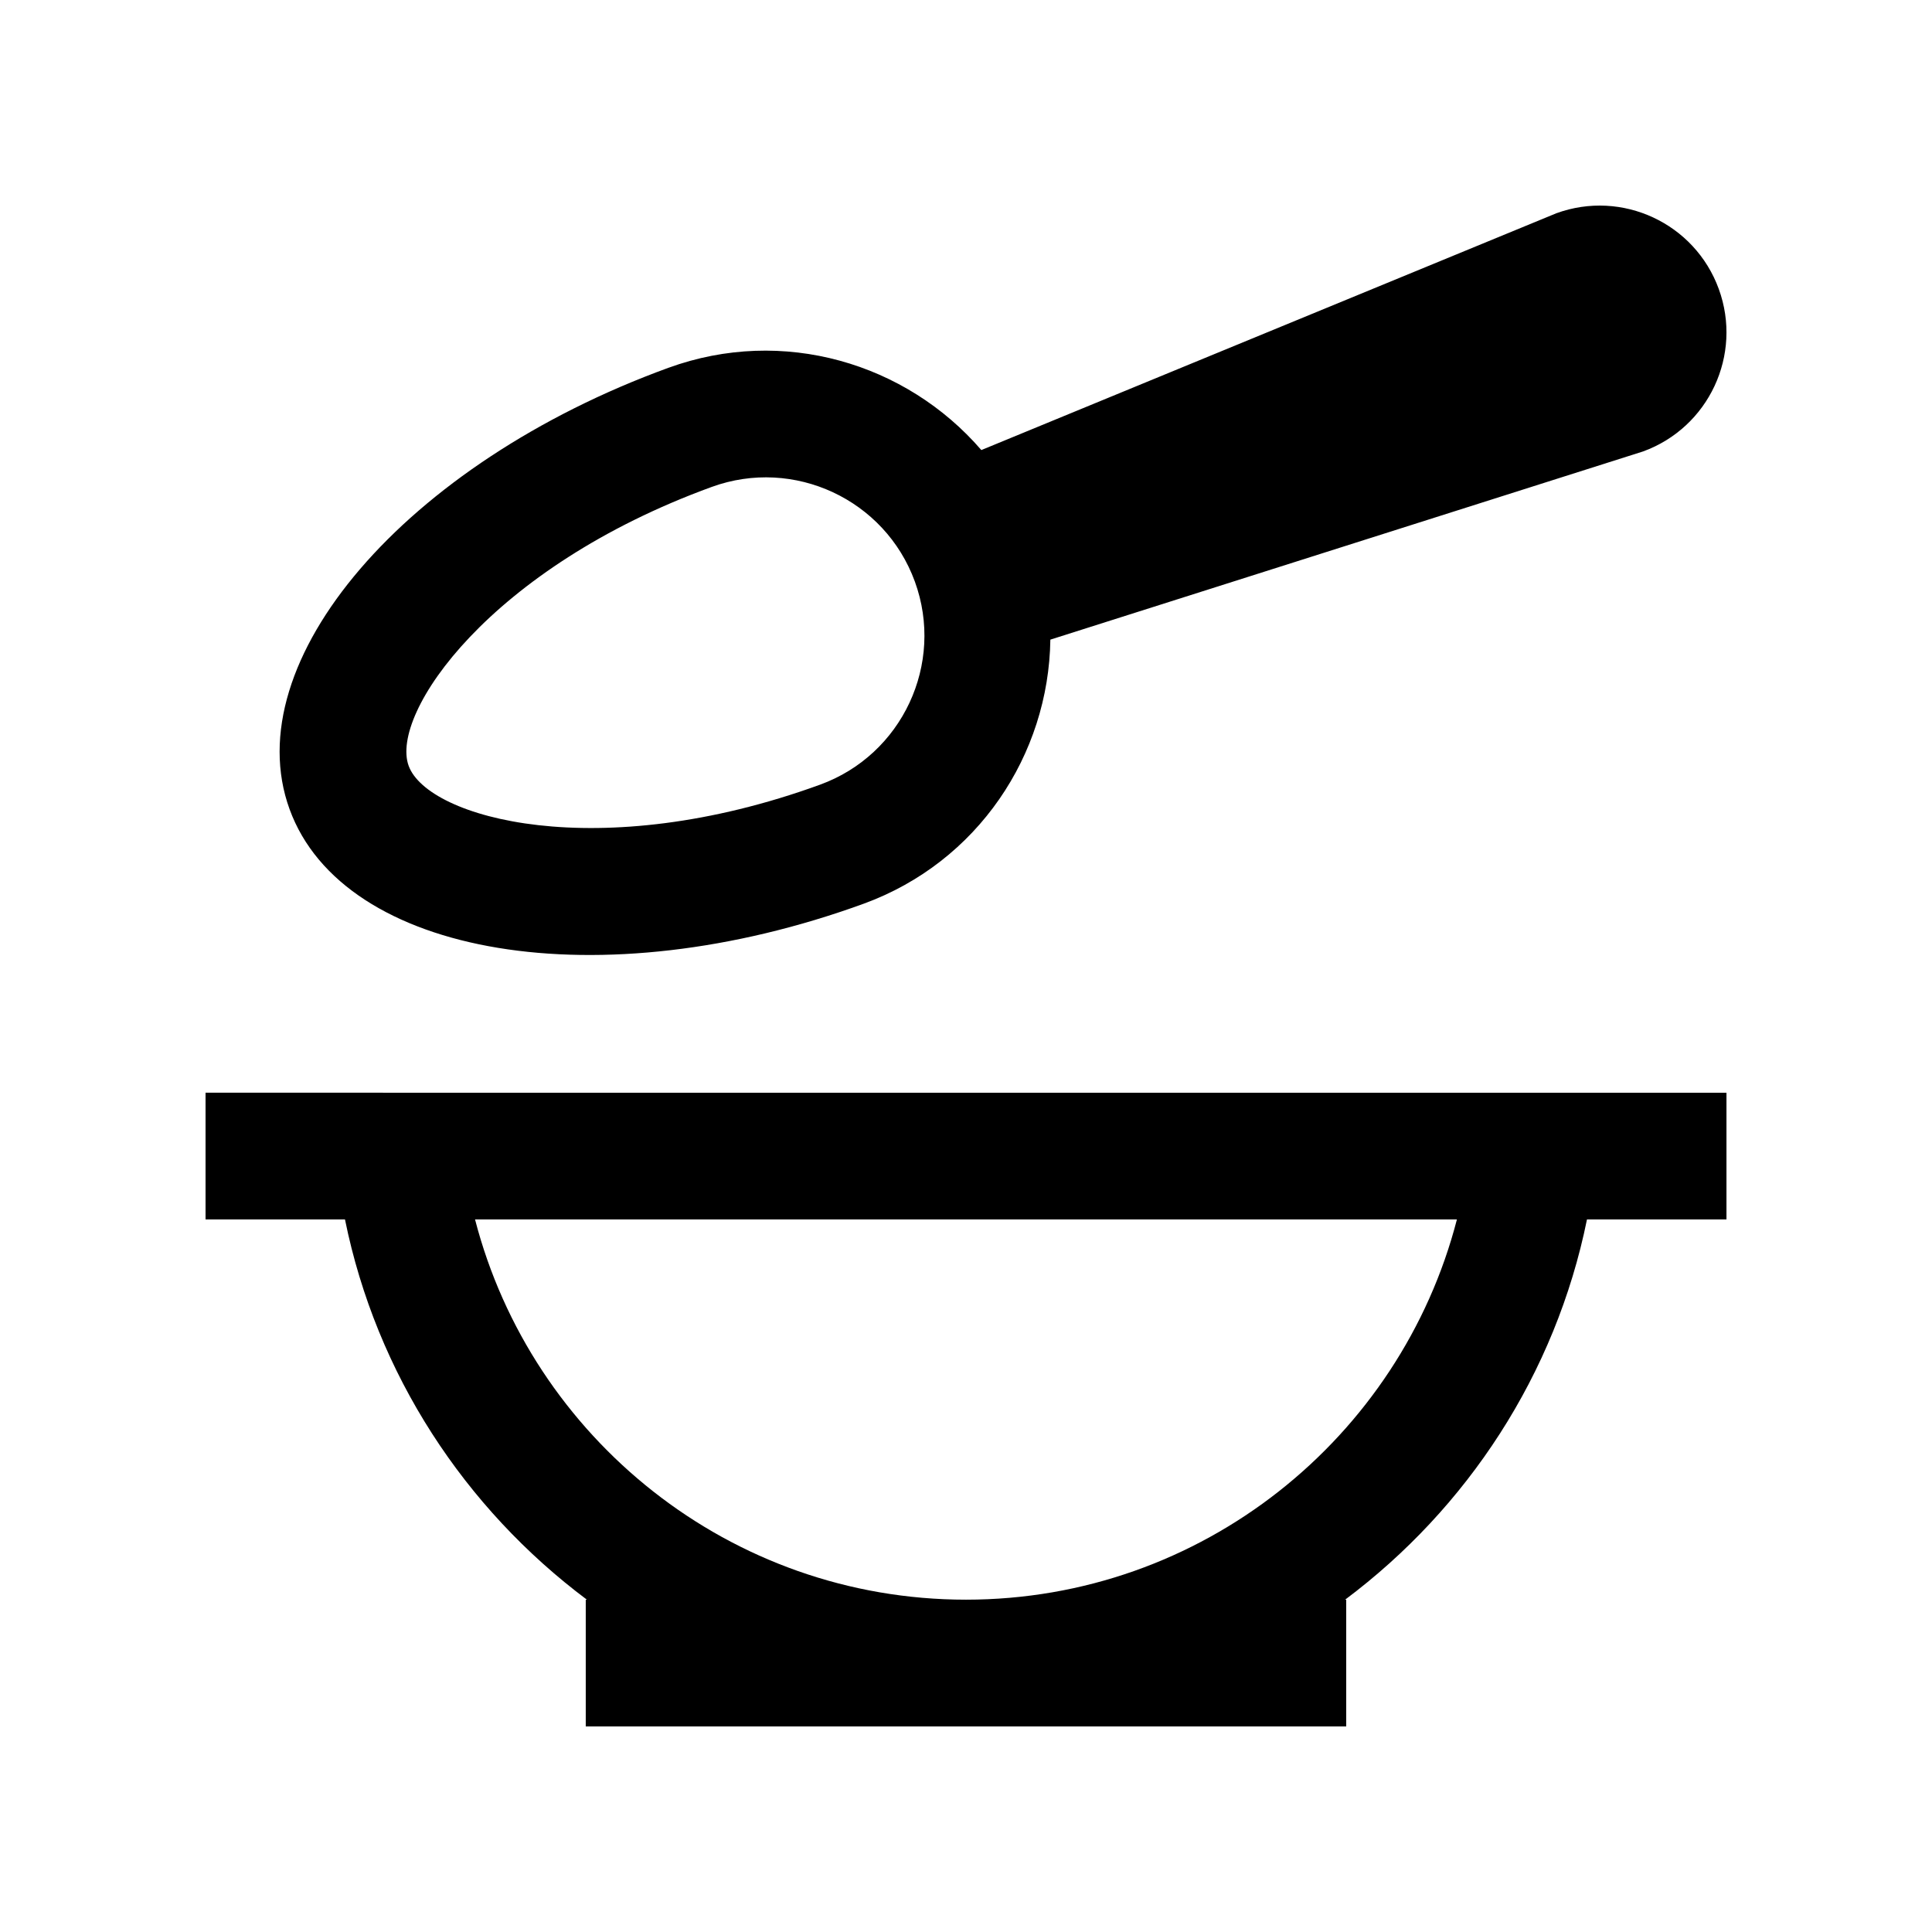
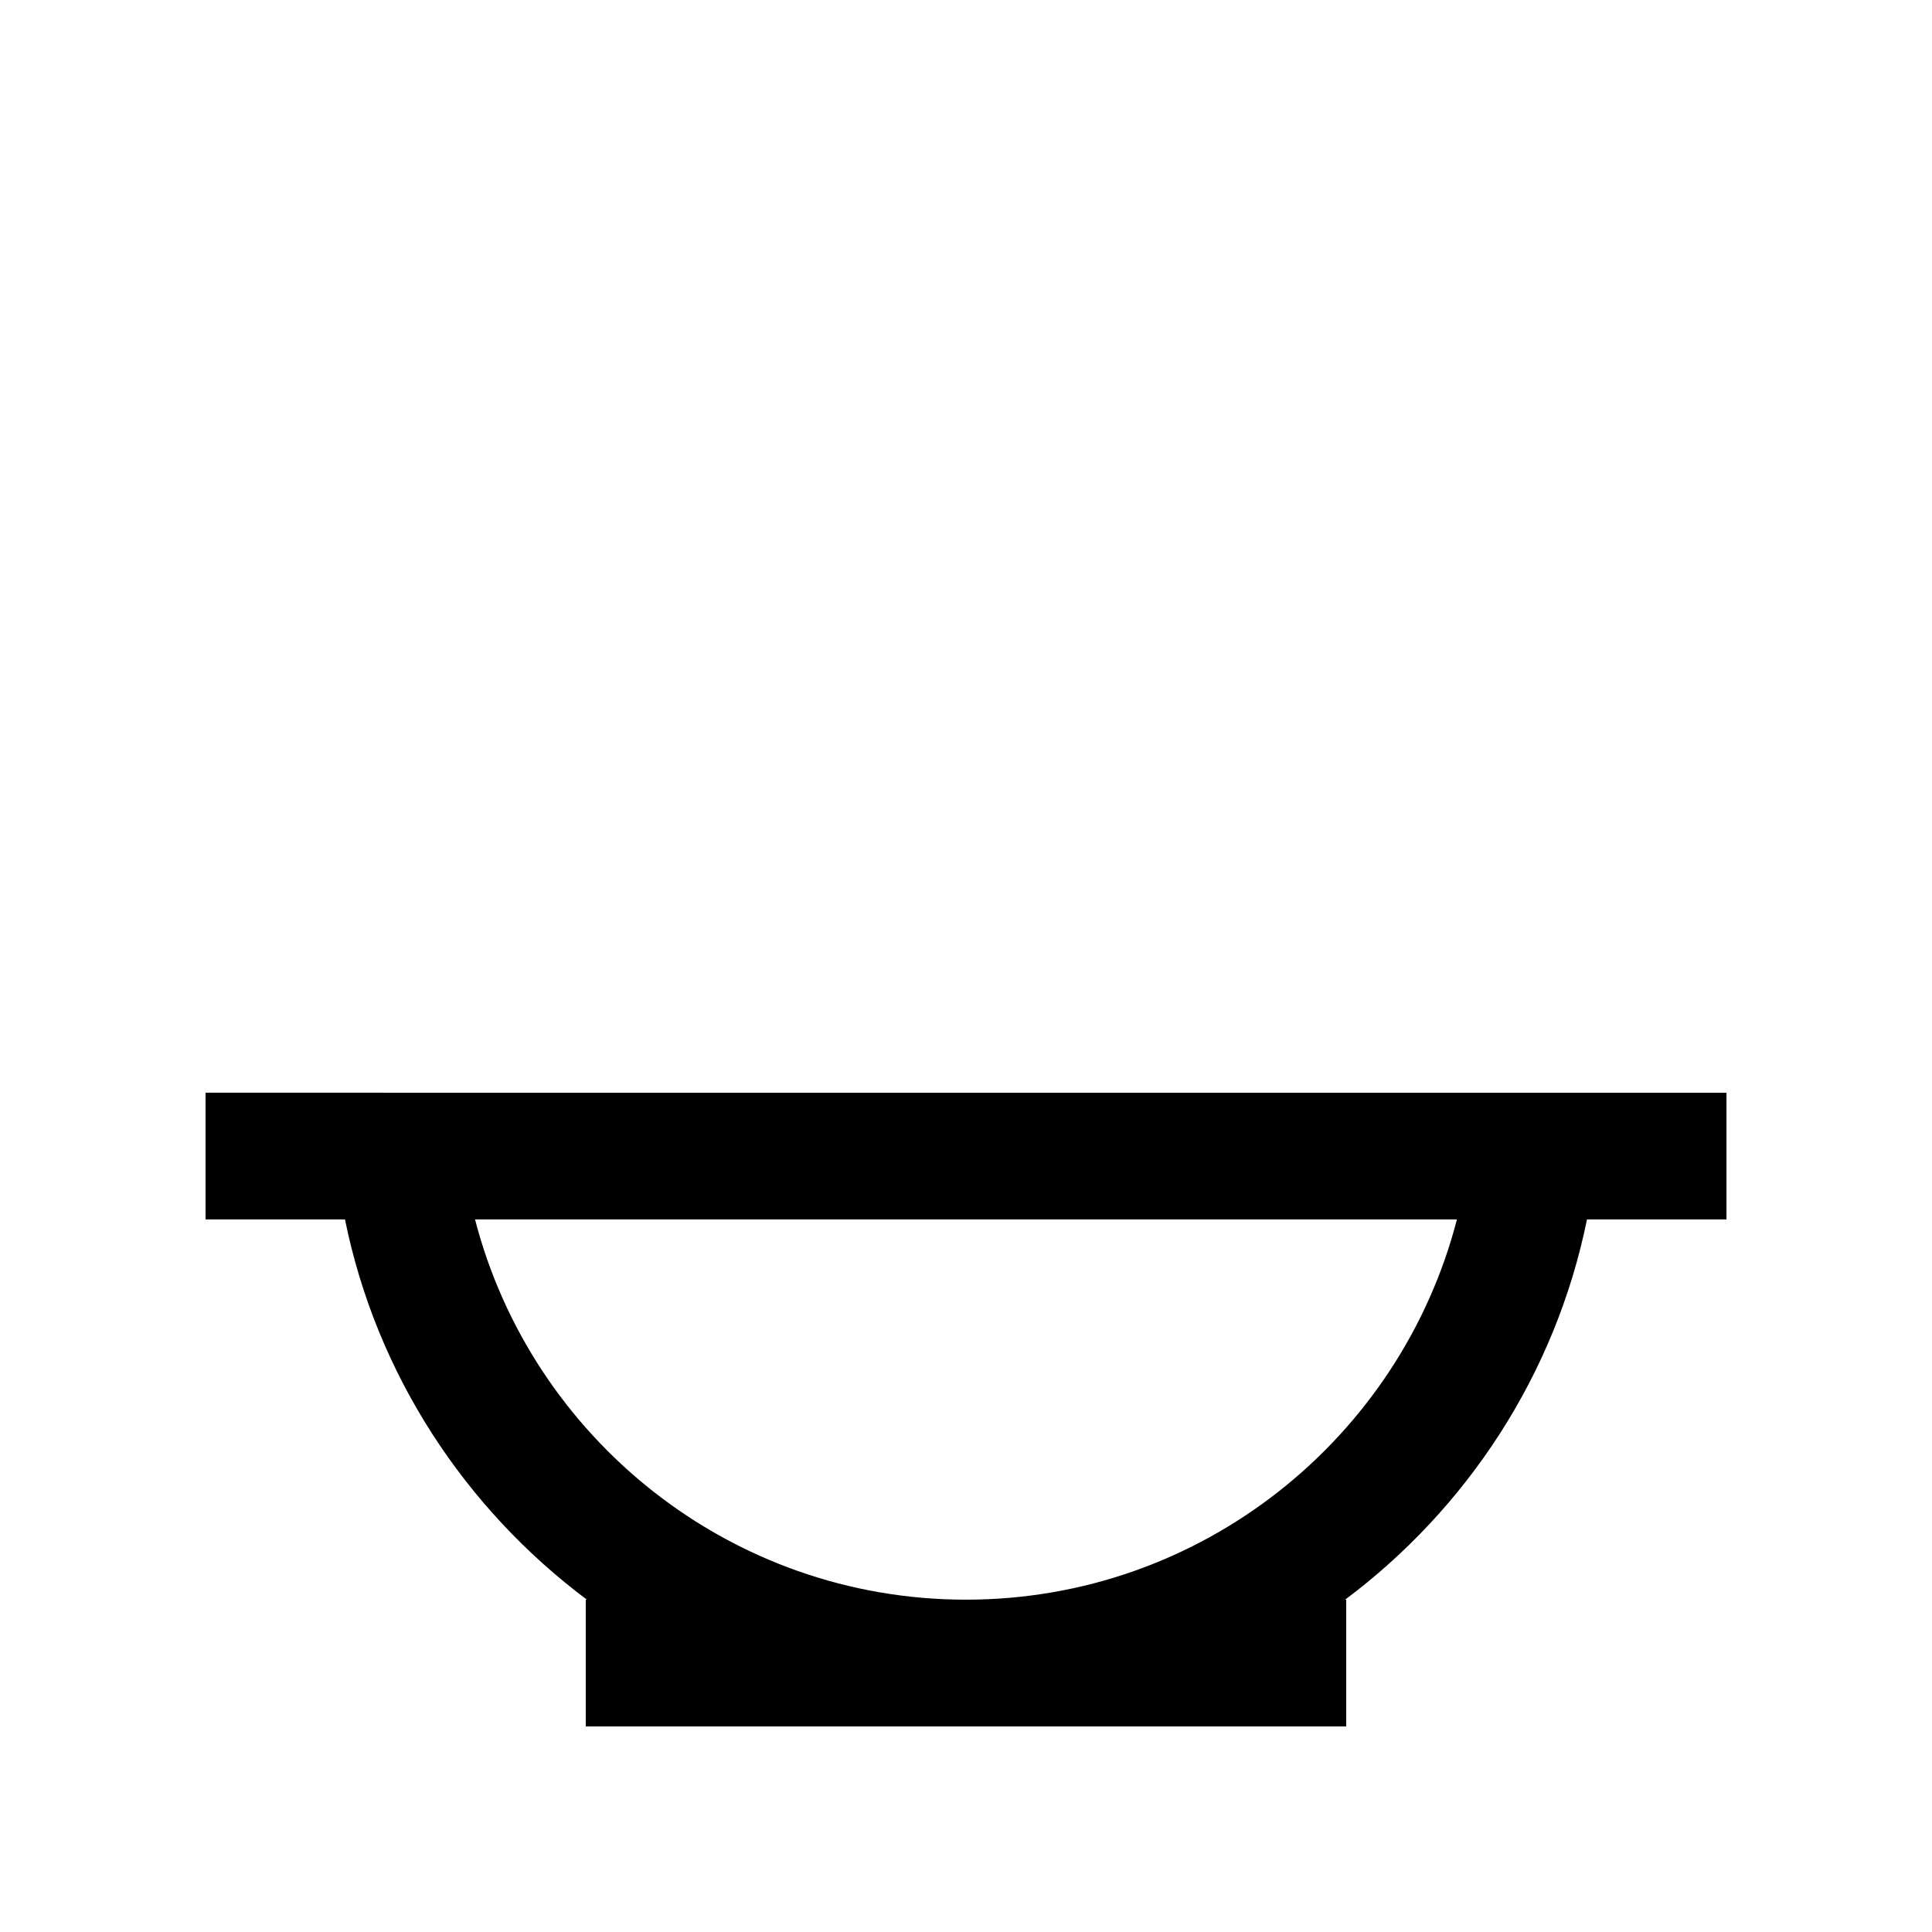
<svg xmlns="http://www.w3.org/2000/svg" fill="#000000" width="800px" height="800px" version="1.1" viewBox="144 144 512 512">
  <g>
    <path d="m198.47 433.58v33.582h36.953c8.34 41.07 31.762 76.559 64.109 100.77h-0.301v33.594h201.53v-33.59h-0.297c32.344-24.207 55.762-59.695 64.102-100.77h36.965v-33.582zm201.53 134.35c-62.488 0-115.14-42.871-130.11-100.77h260.21c-14.961 57.895-67.625 100.77-130.11 100.77z" />
-     <path d="m321.14 241.47c-69.715 25.383-114.66 77.777-100.4 116.98 14.27 39.188 82.383 50.438 152.1 25.059 30.344-11.055 49.09-39.527 49.516-70l157.07-49.871c17.434-6.348 26.418-25.617 20.07-43.051-6.348-17.422-25.617-26.418-43.051-20.07l-152.38 62.754c-19.918-23.086-52.578-32.844-82.93-21.797zm65.309 56.656c7.926 21.766-3.344 45.887-25.102 53.812-58.75 21.387-103.98 8.922-109.05-4.988-5.059-13.898 21.582-52.531 80.328-73.914 21.77-7.922 45.902 3.332 53.824 25.09z" />
  </g>
</svg>